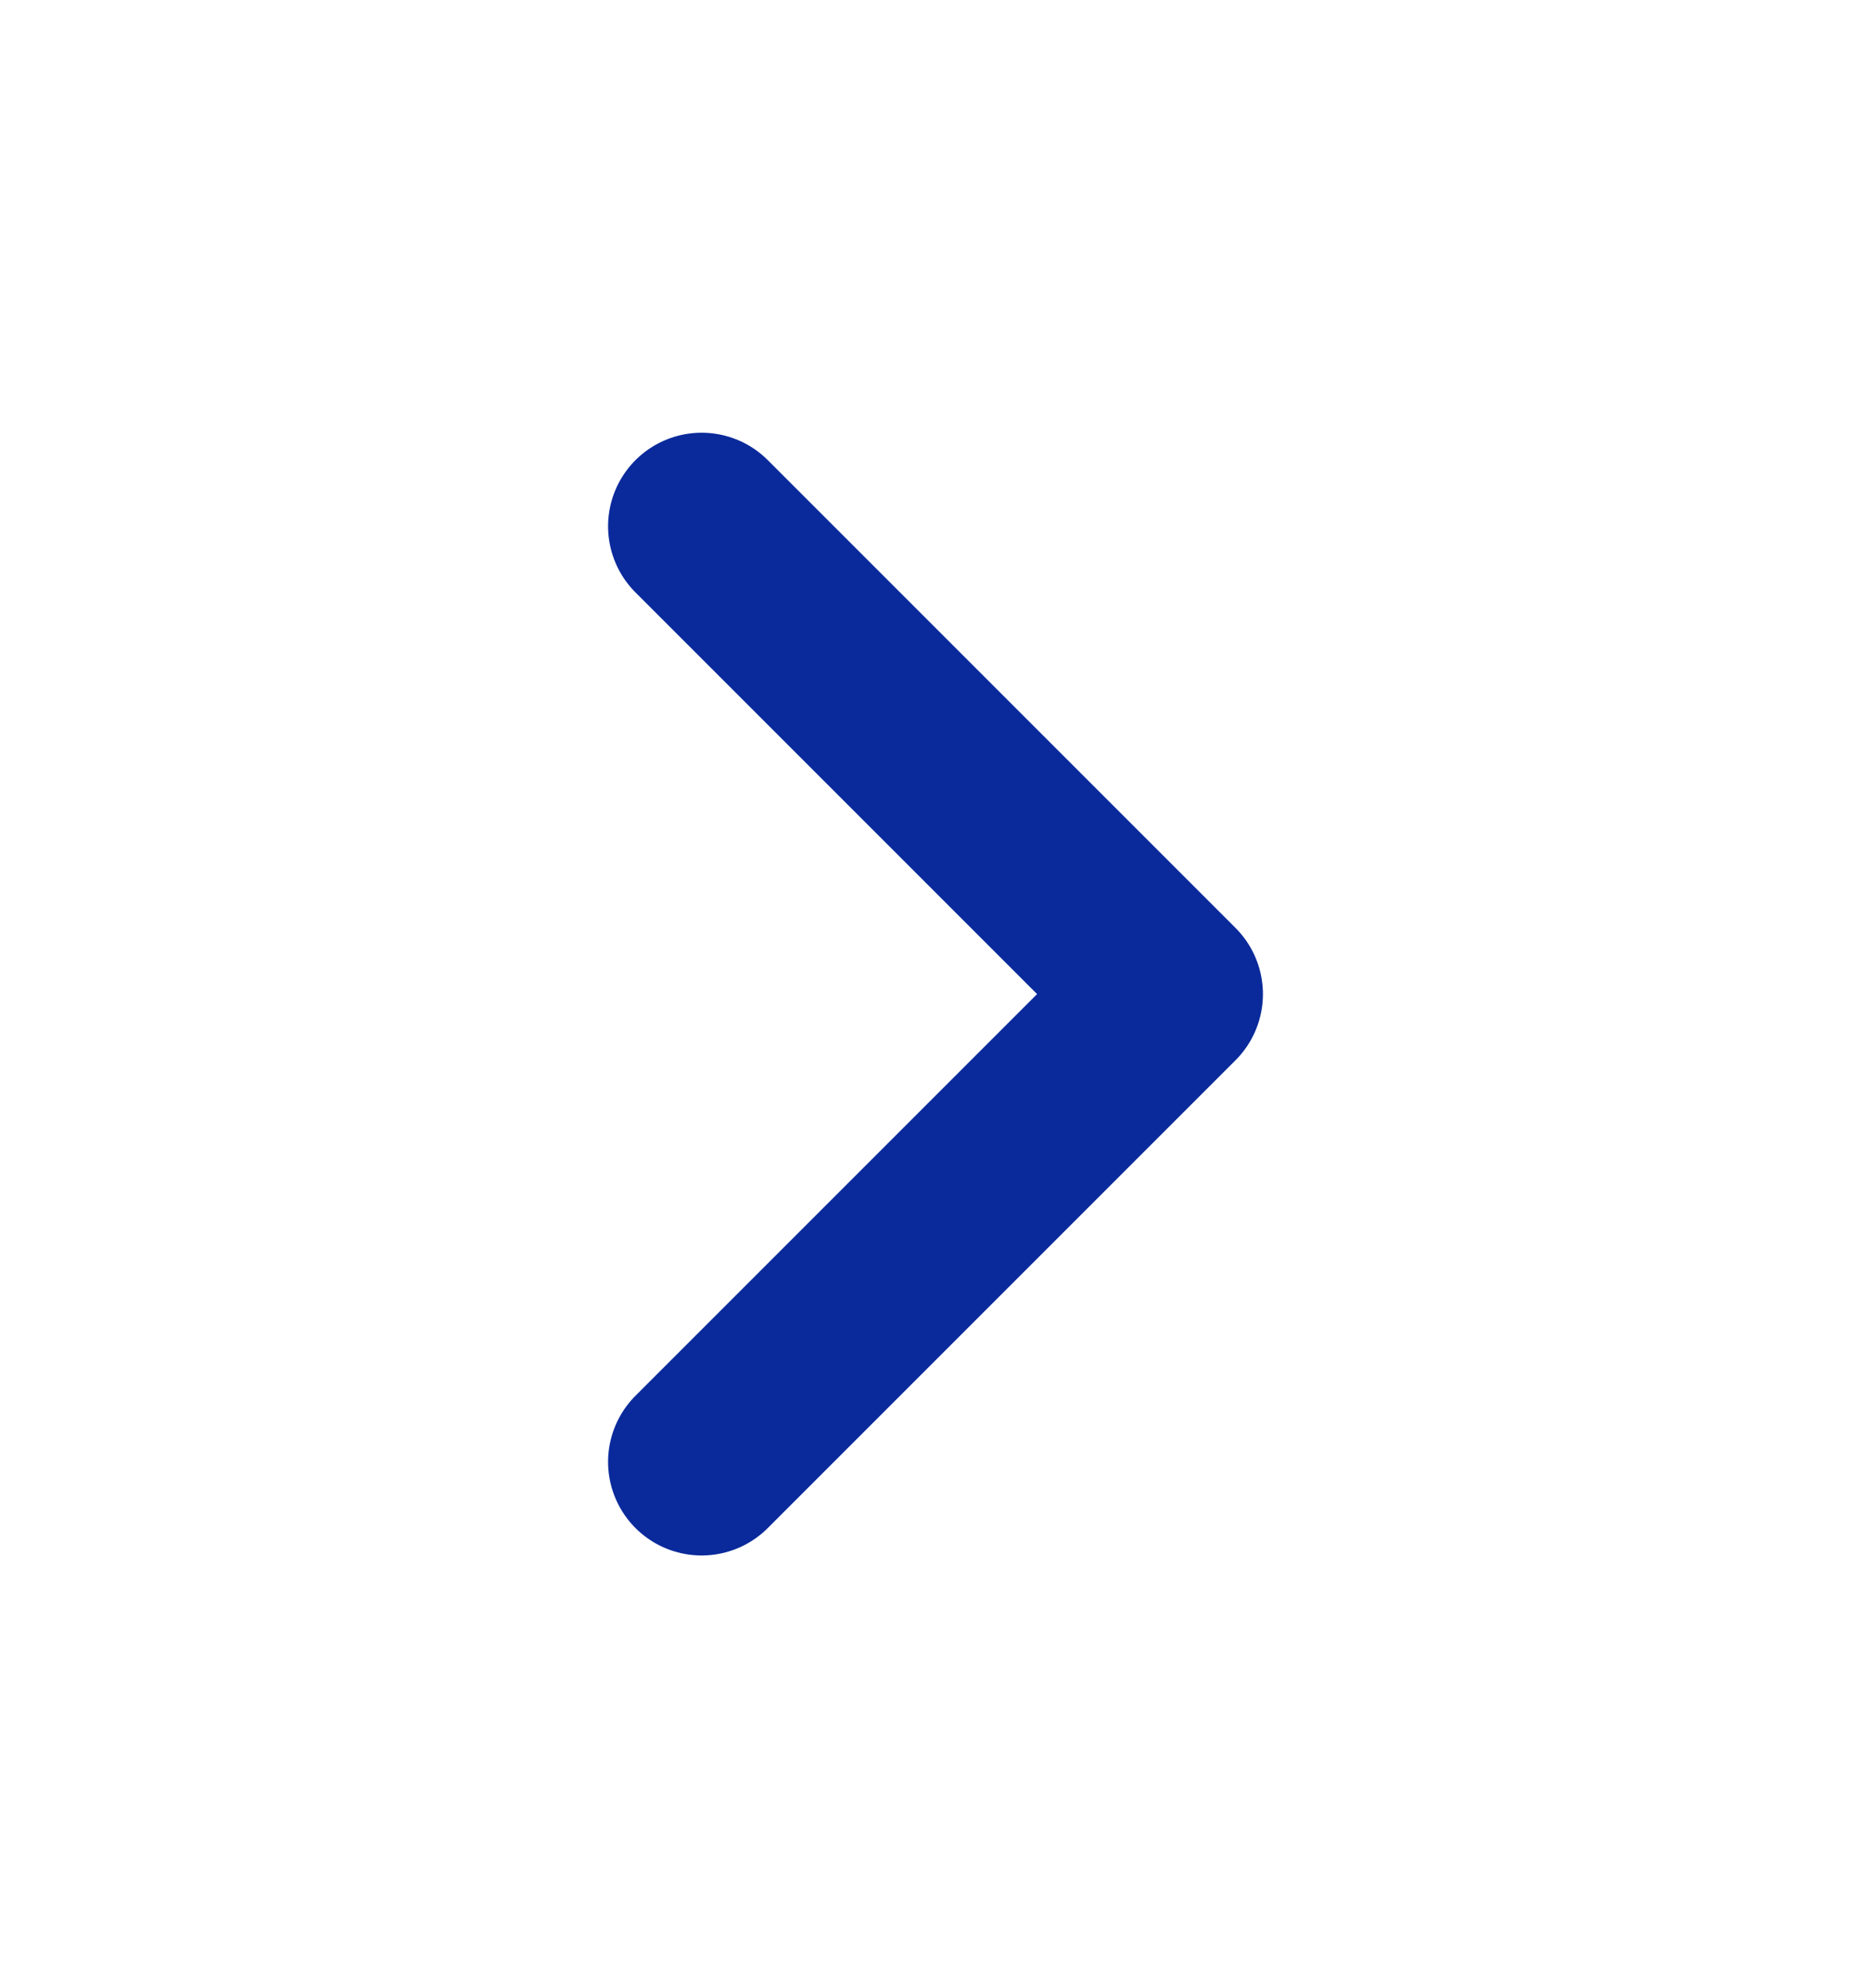
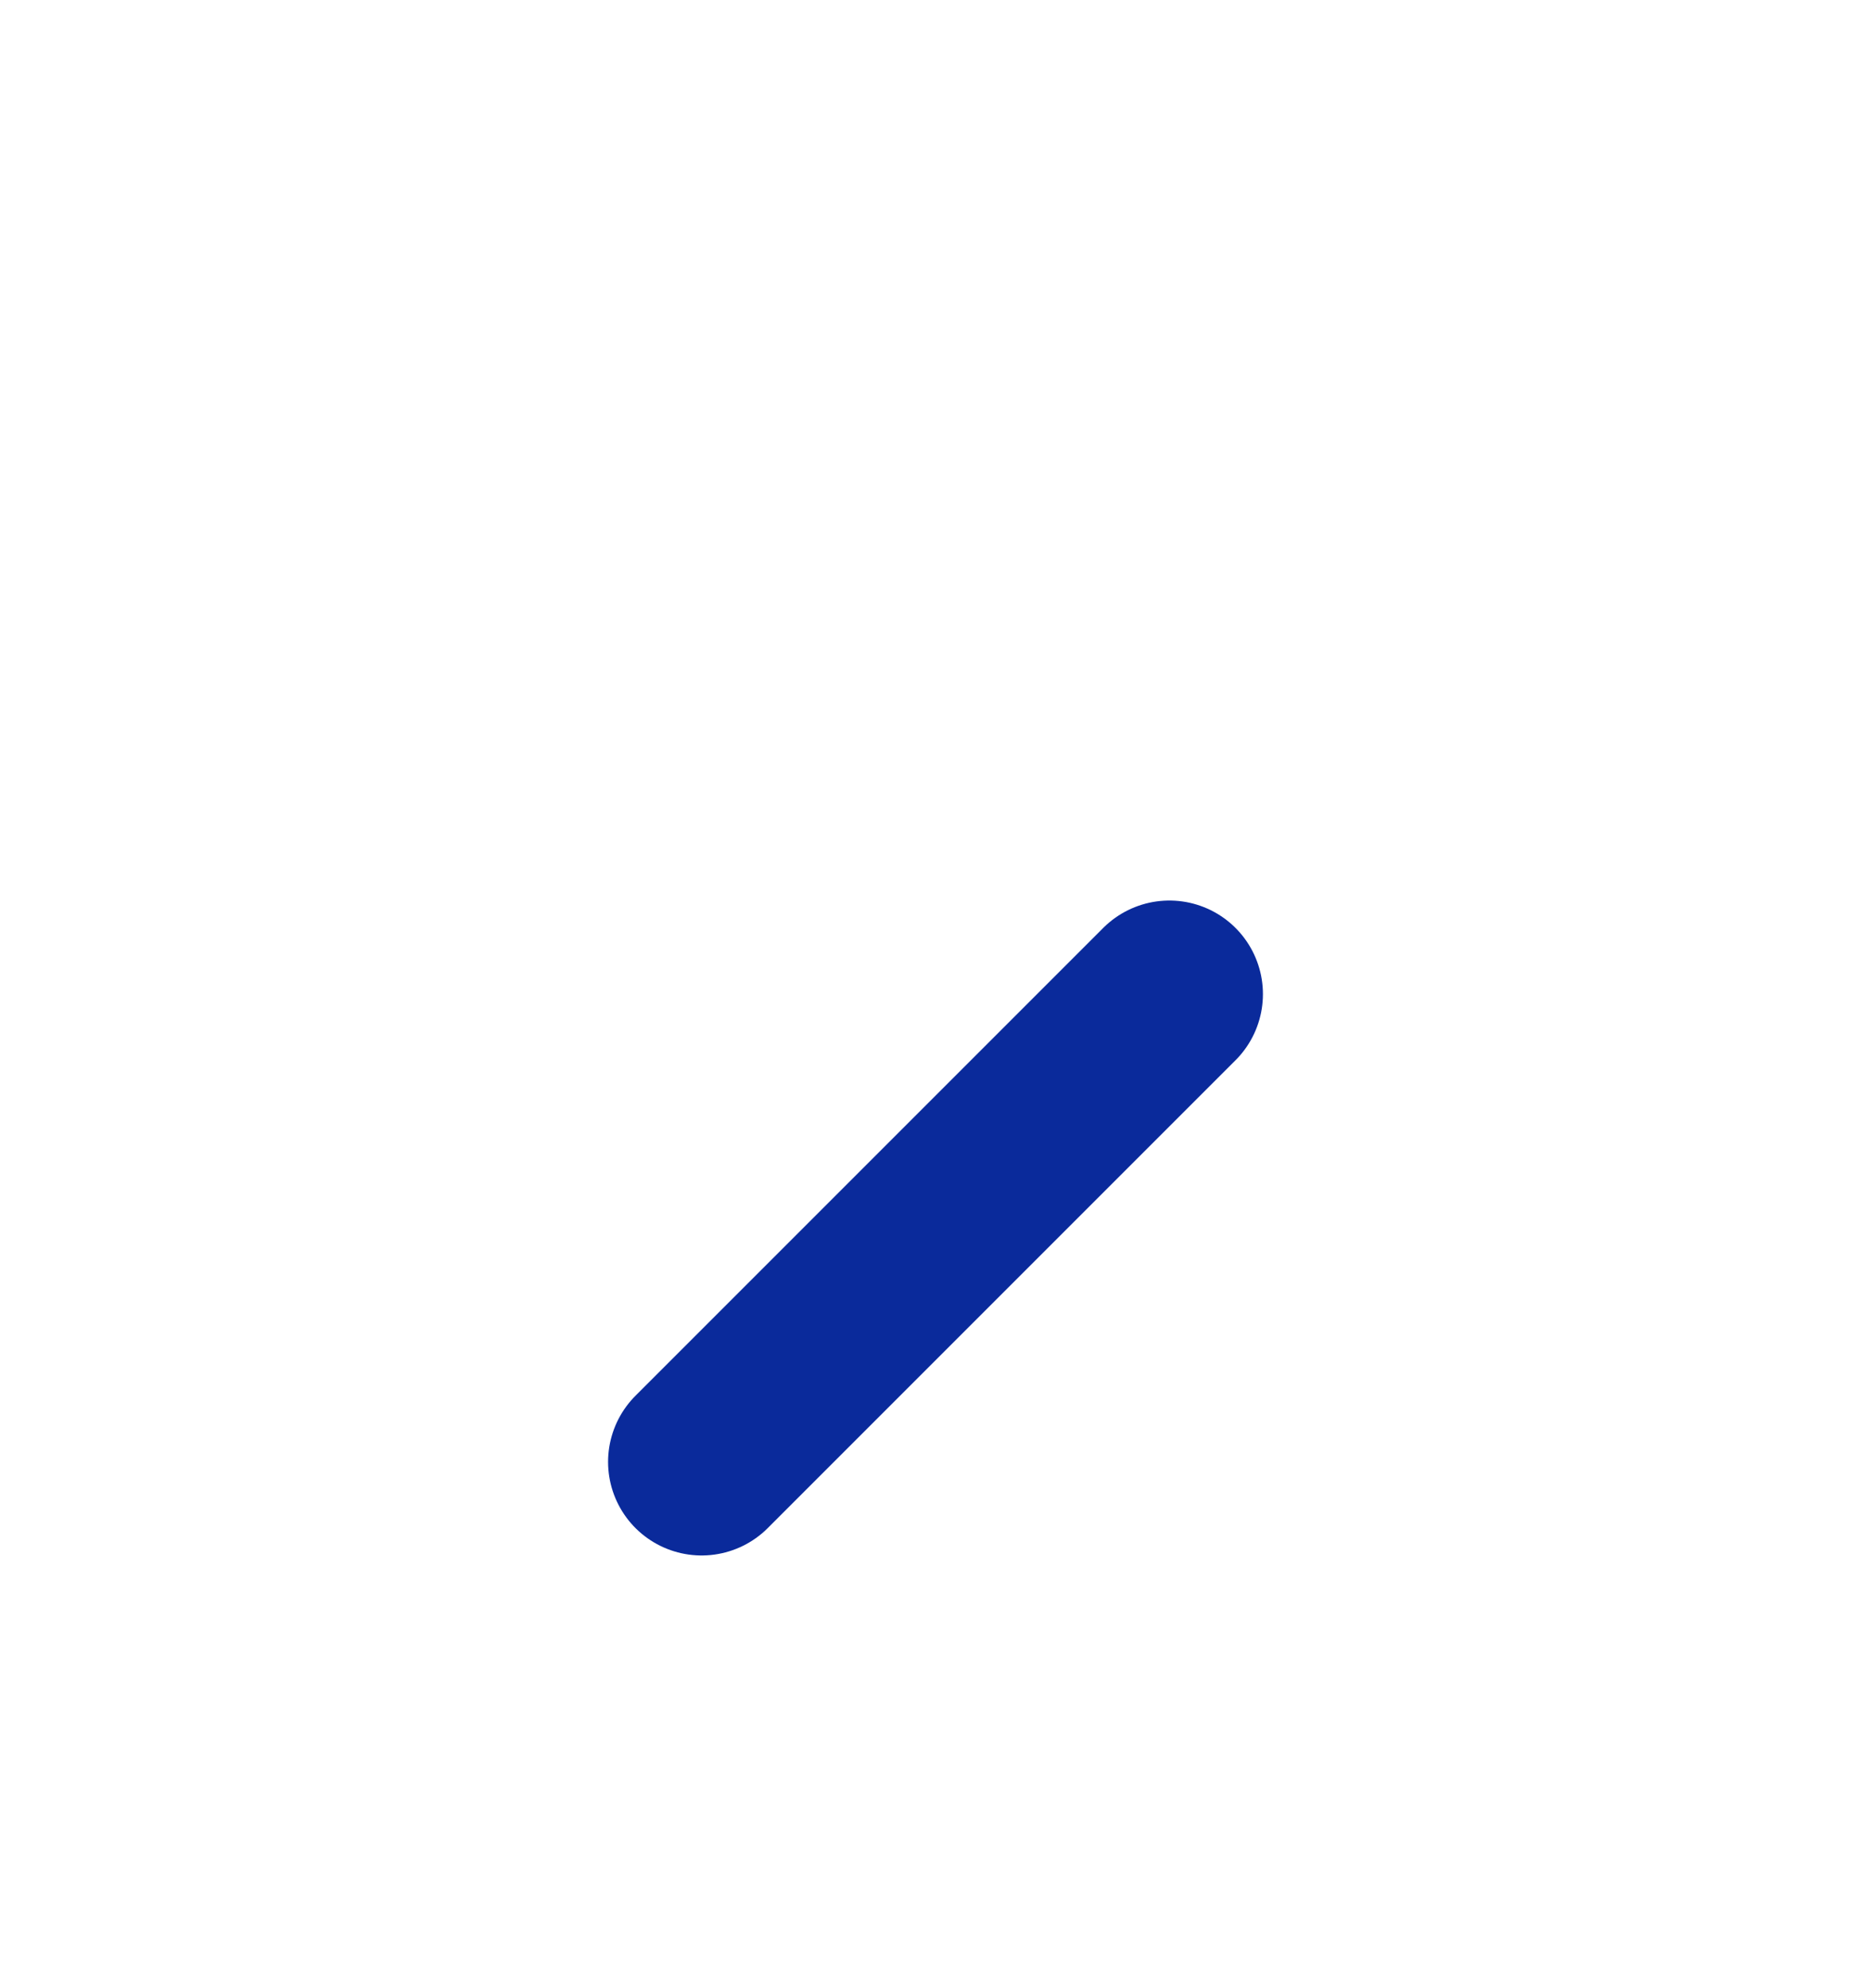
<svg xmlns="http://www.w3.org/2000/svg" width="16" height="17" viewBox="0 0 16 17" fill="none">
-   <path d="M6 12.5L10 8.5L6 4.5" stroke="#0A2A9B" stroke-width="1.6" stroke-linecap="round" stroke-linejoin="round" />
+   <path d="M6 12.5L10 8.5" stroke="#0A2A9B" stroke-width="1.6" stroke-linecap="round" stroke-linejoin="round" />
</svg>